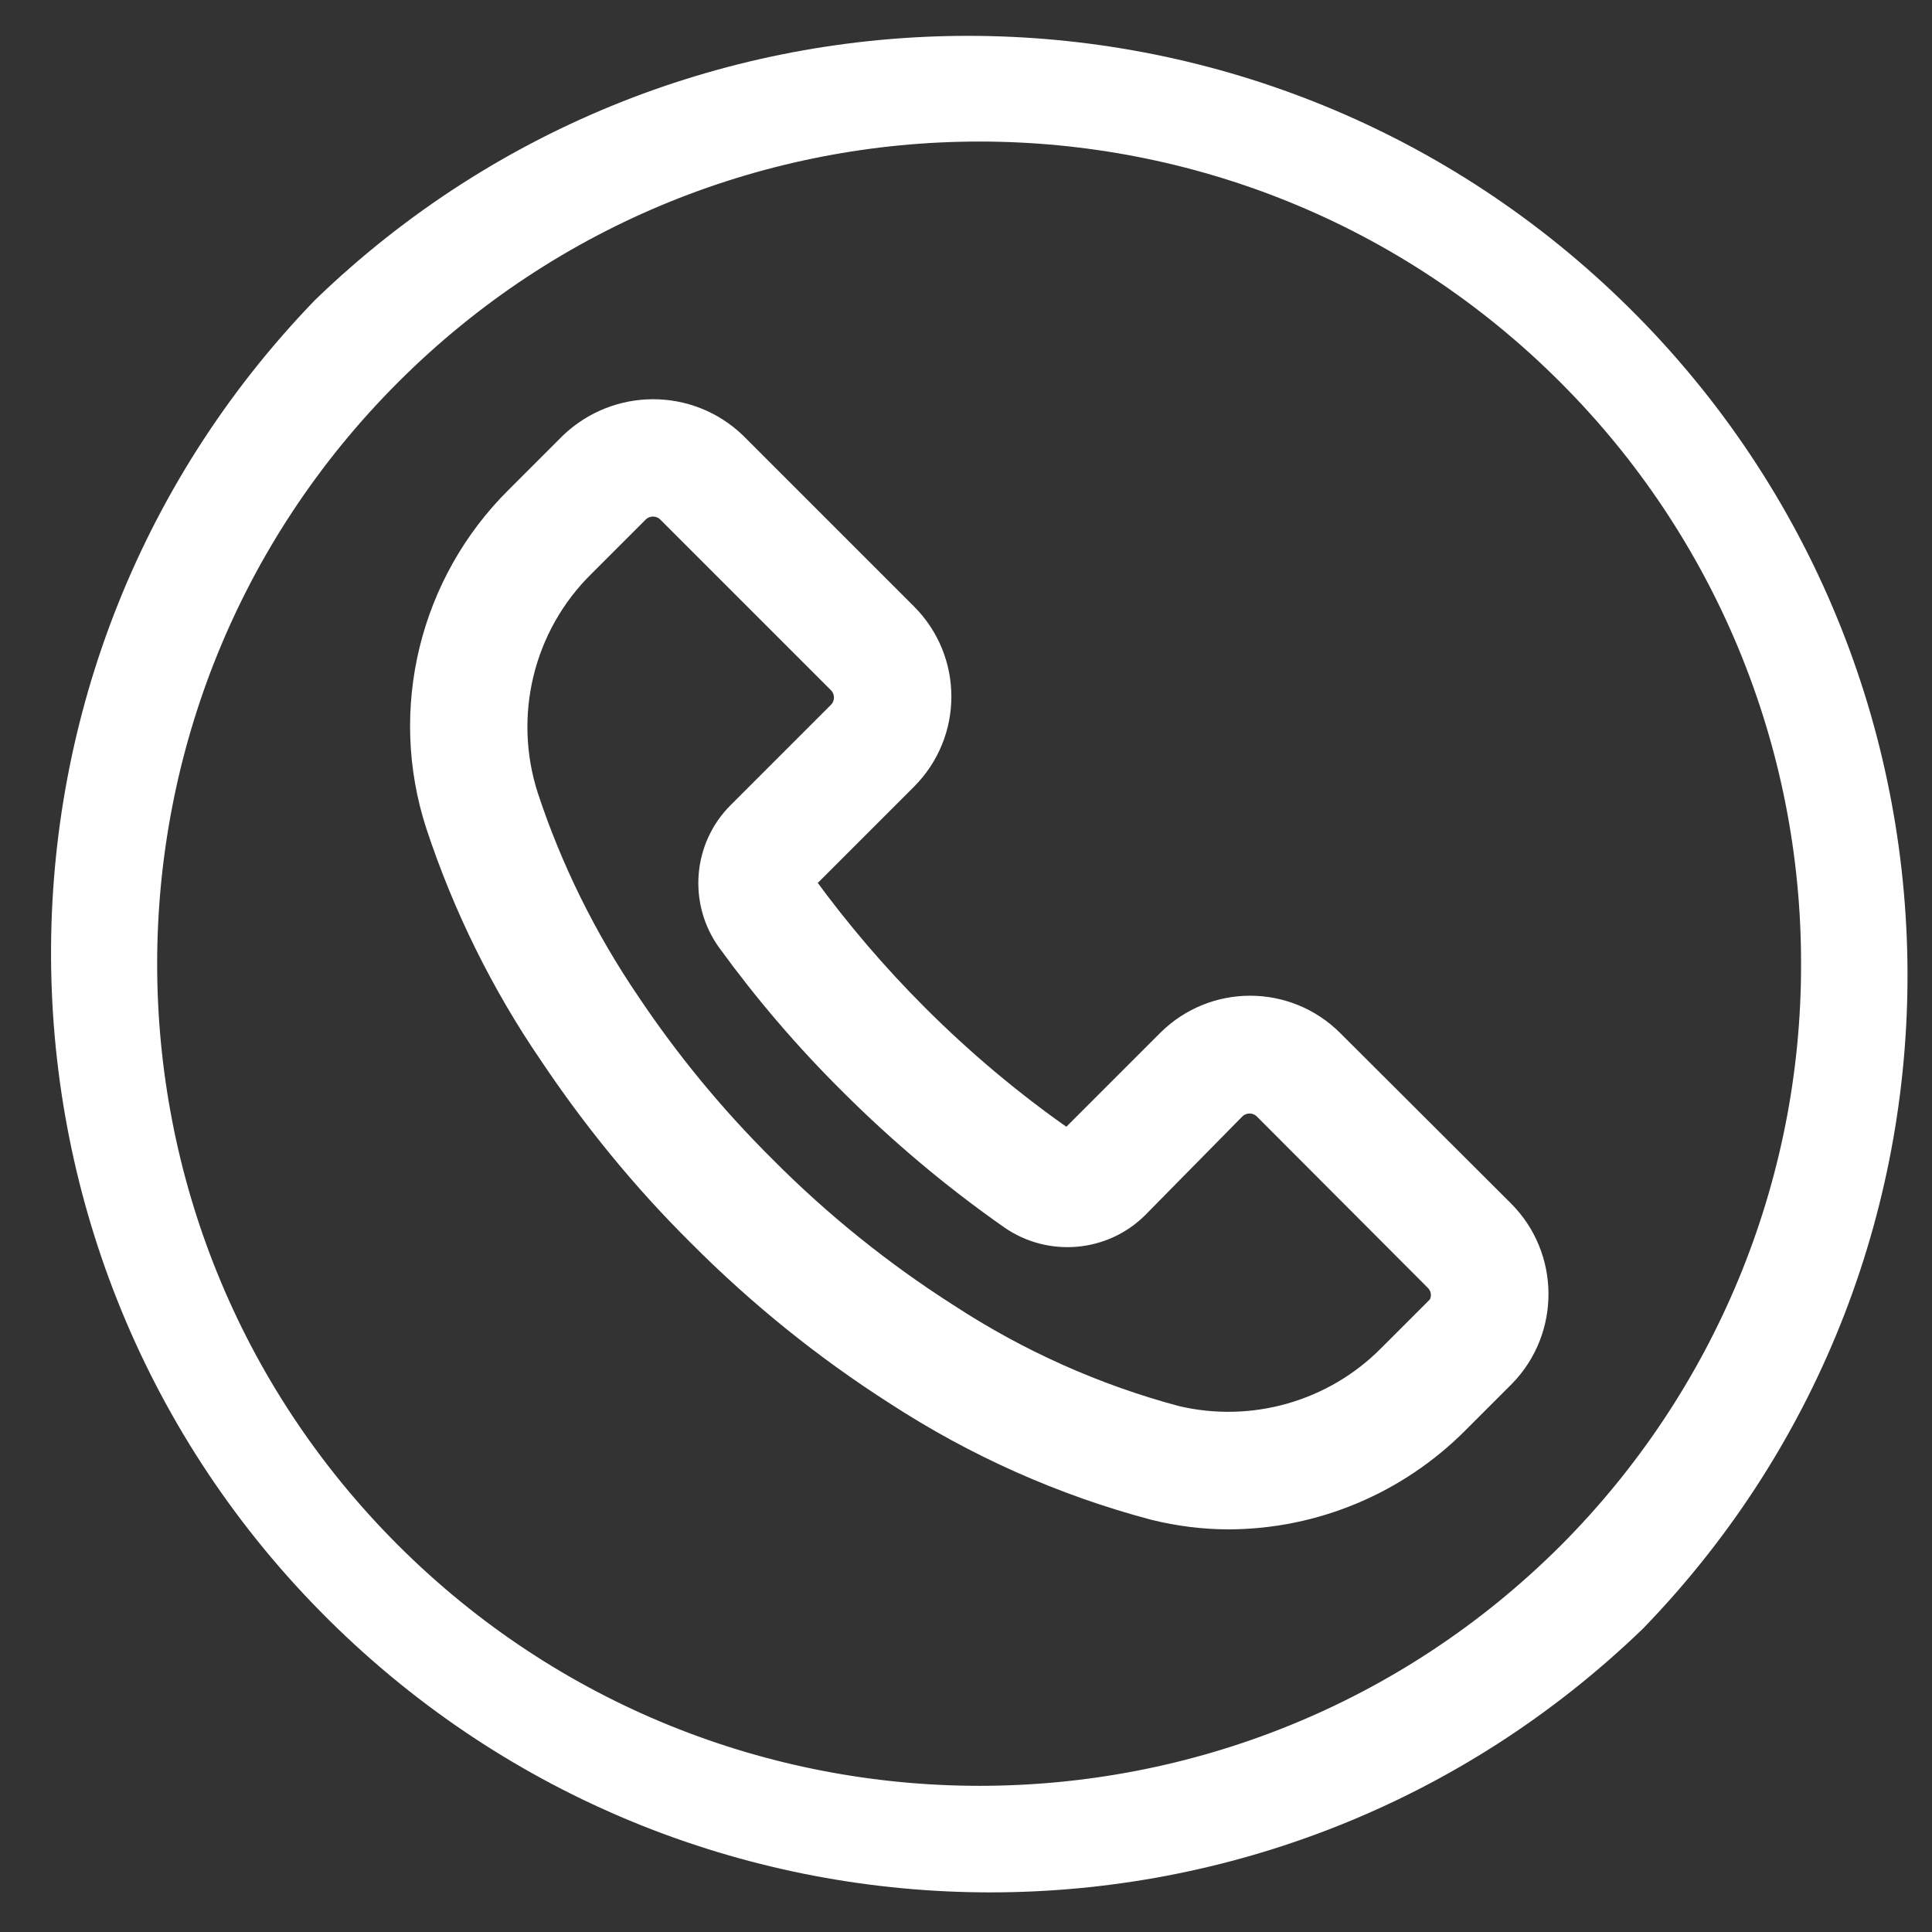
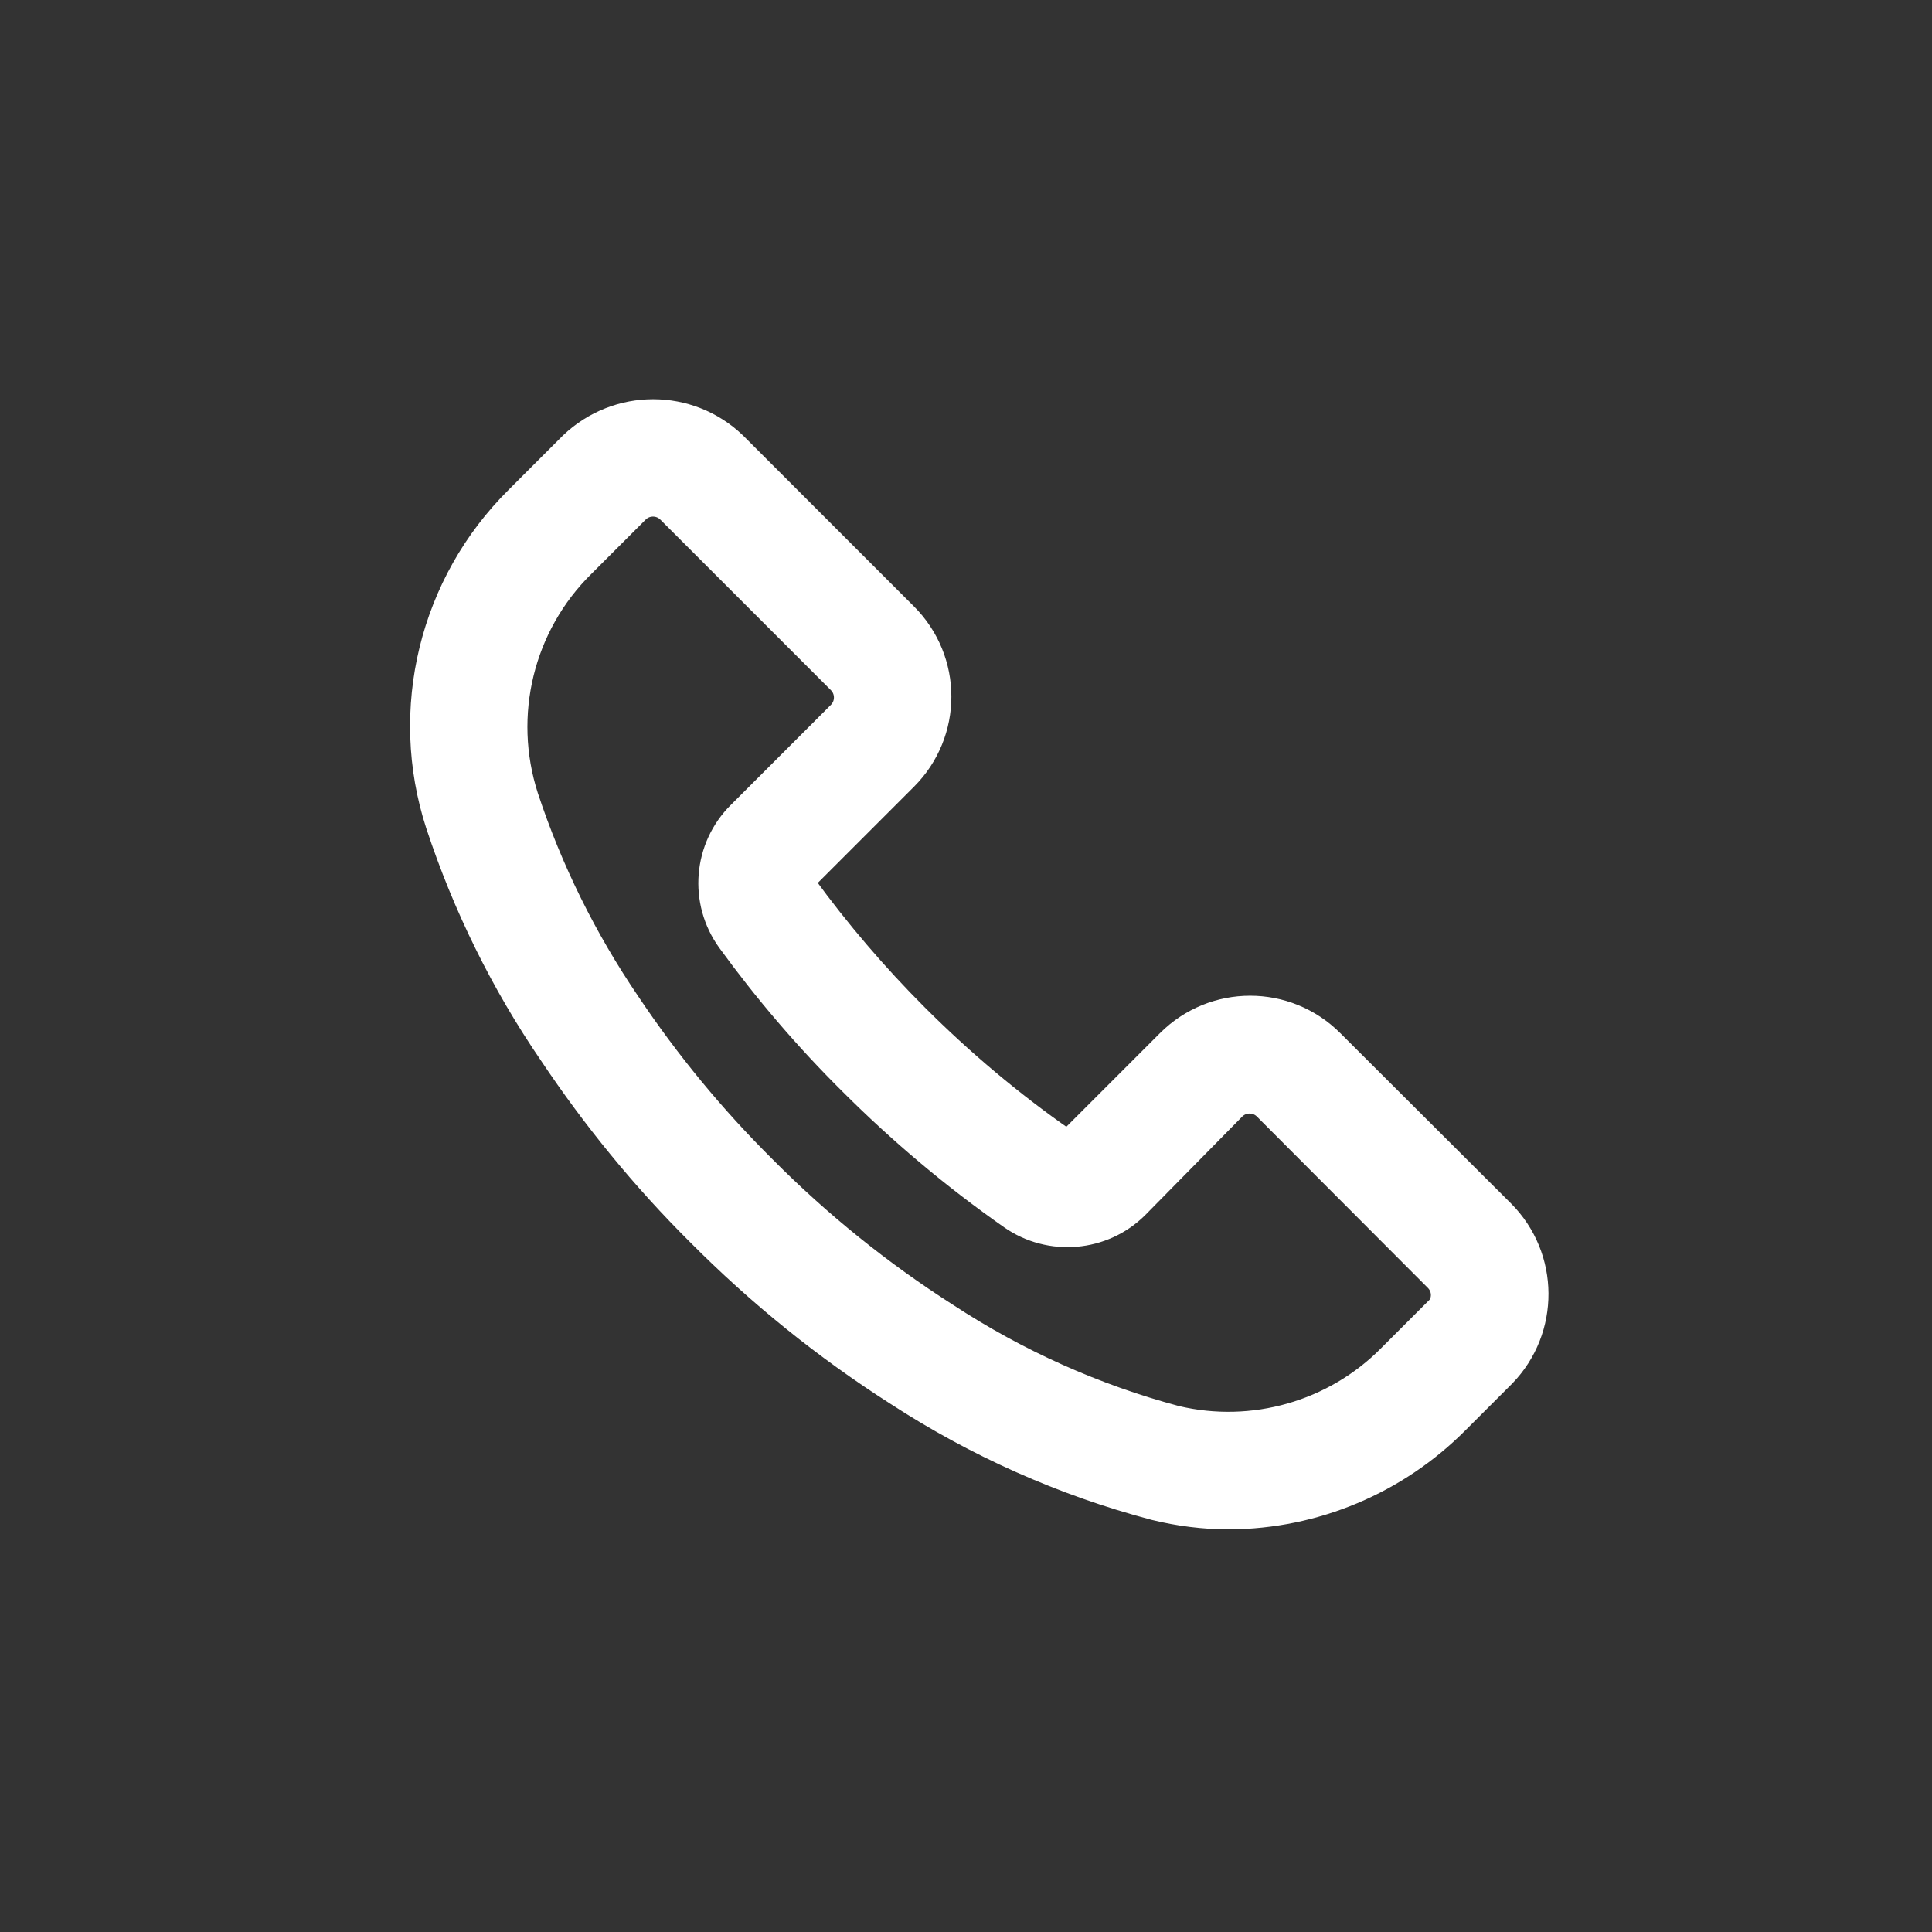
<svg xmlns="http://www.w3.org/2000/svg" version="1.1" id="Layer_1" x="0px" y="0px" viewBox="0 0 512 512" style="enable-background:new 0 0 512 512;" xml:space="preserve">
  <rect x="0" y="0" width="512" height="512" fill="#333333" stroke="none" />
  <style type="text/css">
	.st0{fill:#FFFFFF;stroke:#FFFFFF;stroke-width:15;stroke-miterlimit:10;}
</style>
  <g>
    <g>
      <g>
-         <path class="st0" d="M424.3,84.8c-93.6-90.4-241.9-90.4-335.5,0c-92.6,95.9-90,248.8,5.9,341.4c93.6,90.4,241.9,90.4,335.5,0     C522.9,330.3,520.2,177.4,424.3,84.8z M418.9,414.9L418.9,414.9c-88.1,87.9-230.8,87.8-318.8-0.2s-87.9-230.7,0.1-318.7     S331,8,418.9,96.1c42.3,42.3,66,99.6,65.9,159.4C484.9,315.3,461.1,372.6,418.9,414.9z" />
-       </g>
+         </g>
    </g>
    <g>
      <g>
        <path class="st0" d="M395.1,324.2l-45.2-45.1c-10.3-10.3-26.9-10.3-37.2,0c0,0,0,0,0,0l-25.9,25.9c-2,2-5.1,2.2-7.3,0.6     c-14.2-9.9-27.5-21.1-39.7-33.3c-10.9-10.9-21-22.7-30.1-35.2c-1.6-2.2-1.4-5.4,0.6-7.3l26.6-26.6c10.3-10.3,10.3-26.9,0-37.2     l-45.2-45.2c-10.4-10-26.8-10-37.3,0l-14.3,14.3c-21.6,21.4-29.4,53.2-20,82.1c7,21.2,16.9,41.3,29.5,59.7     c11.3,16.9,24.2,32.7,38.6,47c15.7,15.8,33,29.8,51.8,41.8c20.6,13.4,43.2,23.5,67,29.8c6.1,1.5,12.4,2.3,18.7,2.3     c21.6-0.1,42.2-8.8,57.4-24.1l12.3-12.3C405.4,351.1,405.4,334.5,395.1,324.2z M383.7,350.4C383.7,350.5,383.7,350.5,383.7,350.4     l0-0.2l-12.3,12.3c-15.8,16-38.9,22.6-60.8,17.4c-22.1-5.9-43-15.3-62.1-27.8c-17.7-11.3-34.2-24.6-49-39.5     c-13.7-13.6-25.9-28.4-36.6-44.4c-11.7-17.2-21-36-27.5-55.7c-7.5-23.2-1.3-48.7,16.1-65.8l14.3-14.3c4-4,10.5-4,14.5,0     c0,0,0,0,0,0l45.2,45.2c4,4,4,10.5,0,14.5c0,0,0,0,0,0L199,218.6c-7.6,7.5-8.6,19.5-2.3,28.2c9.6,13.2,20.2,25.6,31.8,37.1     c12.9,12.9,26.9,24.7,41.9,35.2c8.6,6,20.4,5,27.8-2.4l25.7-26.1c4-4,10.5-4,14.5,0c0,0,0,0,0,0l45.3,45.4     C387.7,340,387.7,346.4,383.7,350.4z" />
      </g>
    </g>
  </g>
</svg>